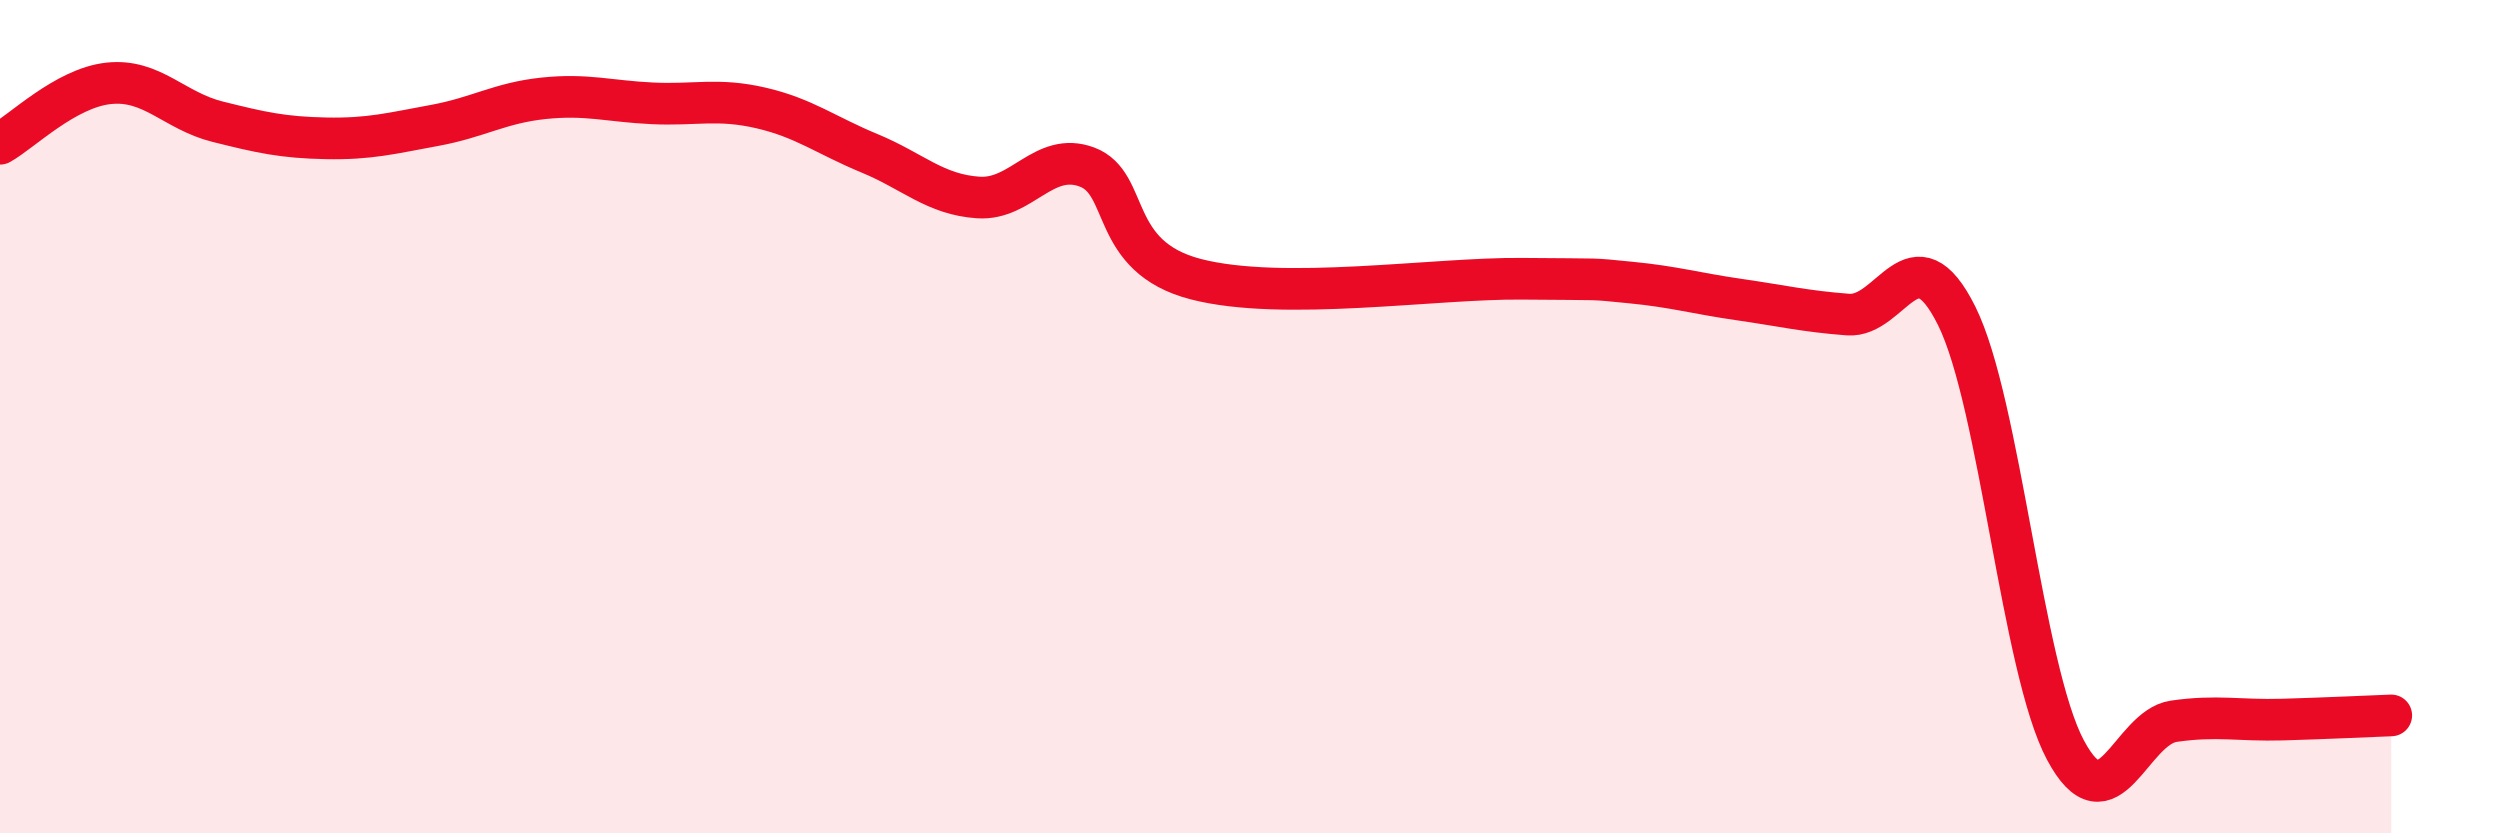
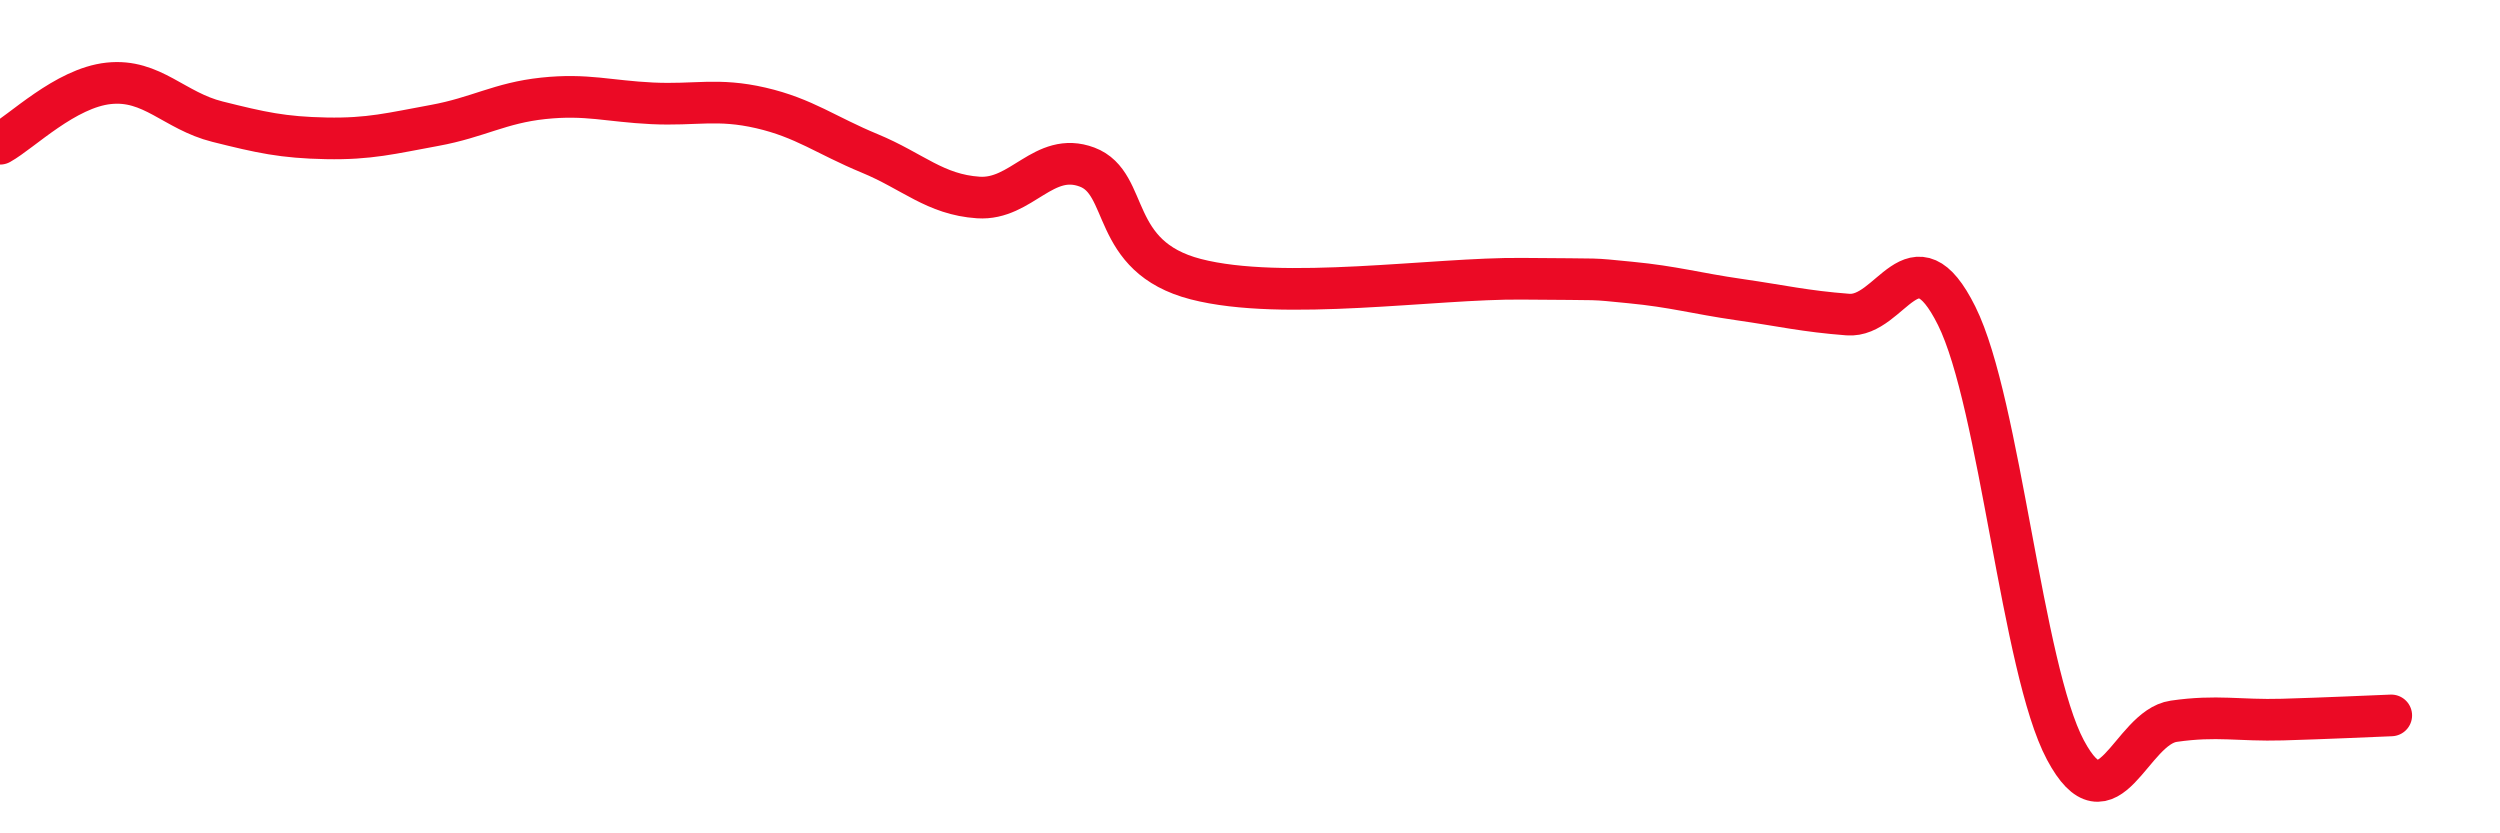
<svg xmlns="http://www.w3.org/2000/svg" width="60" height="20" viewBox="0 0 60 20">
-   <path d="M 0,3.45 C 0.52,3.16 1.57,2.11 2.61,2 C 3.65,1.89 4.18,2.66 5.22,2.92 C 6.26,3.18 6.79,3.3 7.83,3.32 C 8.87,3.34 9.39,3.2 10.43,3.01 C 11.47,2.82 12,2.47 13.04,2.36 C 14.08,2.25 14.61,2.43 15.65,2.48 C 16.69,2.53 17.22,2.35 18.26,2.59 C 19.3,2.83 19.83,3.25 20.87,3.68 C 21.91,4.11 22.44,4.67 23.48,4.74 C 24.52,4.81 25.05,3.62 26.09,4.01 C 27.13,4.4 26.61,6.16 28.7,6.7 C 30.79,7.24 34.43,6.67 36.52,6.69 C 38.61,6.71 38.09,6.68 39.13,6.78 C 40.17,6.88 40.7,7.04 41.74,7.19 C 42.78,7.34 43.31,7.47 44.35,7.55 C 45.39,7.63 45.92,5.49 46.96,7.58 C 48,9.67 48.53,16.05 49.57,18 C 50.61,19.95 51.13,17.46 52.17,17.31 C 53.21,17.16 53.74,17.3 54.78,17.27 C 55.82,17.24 56.87,17.19 57.39,17.17L57.39 20L0 20Z" fill="#EB0A25" opacity="0.1" stroke-linecap="round" stroke-linejoin="round" />
  <path d="M 0,3.45 C 0.52,3.16 1.57,2.11 2.61,2 C 3.65,1.89 4.18,2.66 5.22,2.92 C 6.26,3.18 6.79,3.3 7.83,3.32 C 8.87,3.34 9.39,3.2 10.43,3.01 C 11.47,2.82 12,2.47 13.04,2.36 C 14.08,2.25 14.61,2.43 15.65,2.48 C 16.69,2.53 17.22,2.35 18.26,2.59 C 19.3,2.83 19.83,3.25 20.87,3.68 C 21.91,4.11 22.44,4.67 23.48,4.74 C 24.52,4.81 25.05,3.62 26.09,4.01 C 27.13,4.4 26.61,6.16 28.7,6.7 C 30.79,7.24 34.43,6.67 36.52,6.69 C 38.61,6.71 38.09,6.68 39.13,6.78 C 40.17,6.88 40.7,7.04 41.74,7.19 C 42.78,7.34 43.31,7.47 44.35,7.55 C 45.39,7.63 45.92,5.49 46.96,7.58 C 48,9.67 48.53,16.05 49.57,18 C 50.61,19.95 51.13,17.46 52.17,17.31 C 53.21,17.16 53.74,17.3 54.78,17.27 C 55.82,17.24 56.87,17.19 57.39,17.17" stroke="#EB0A25" stroke-width="1" fill="none" stroke-linecap="round" stroke-linejoin="round" />
</svg>